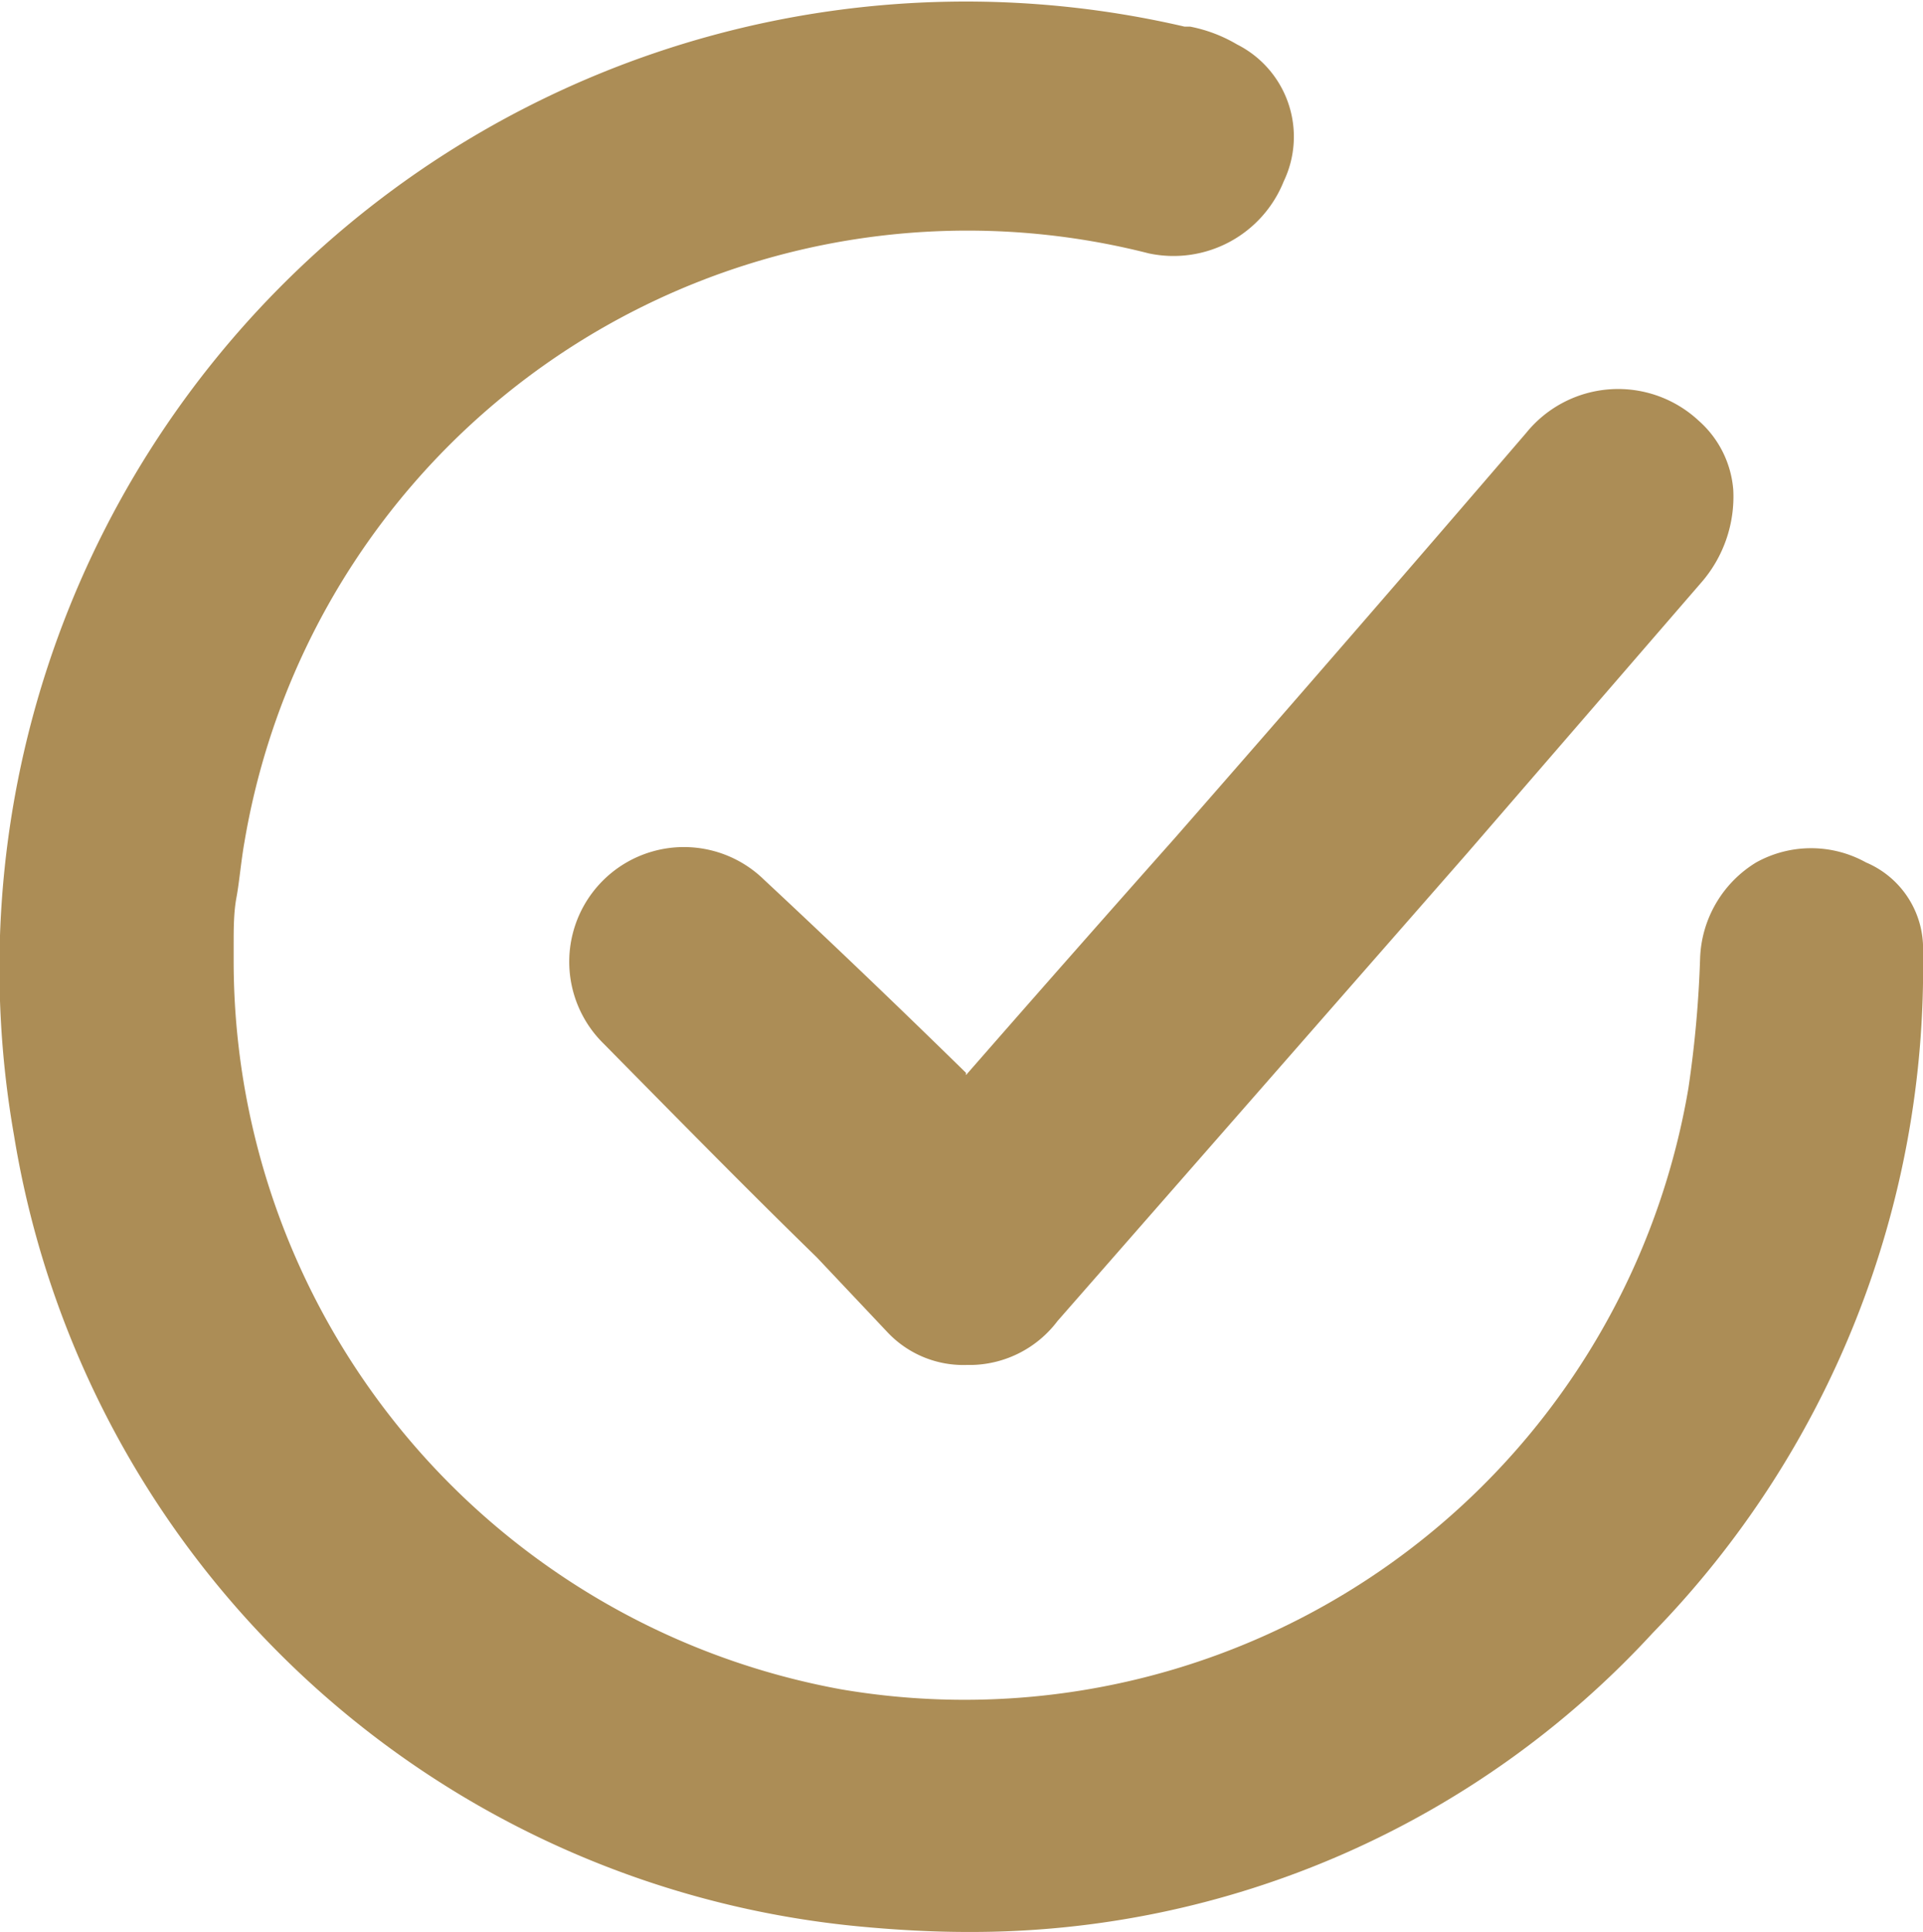
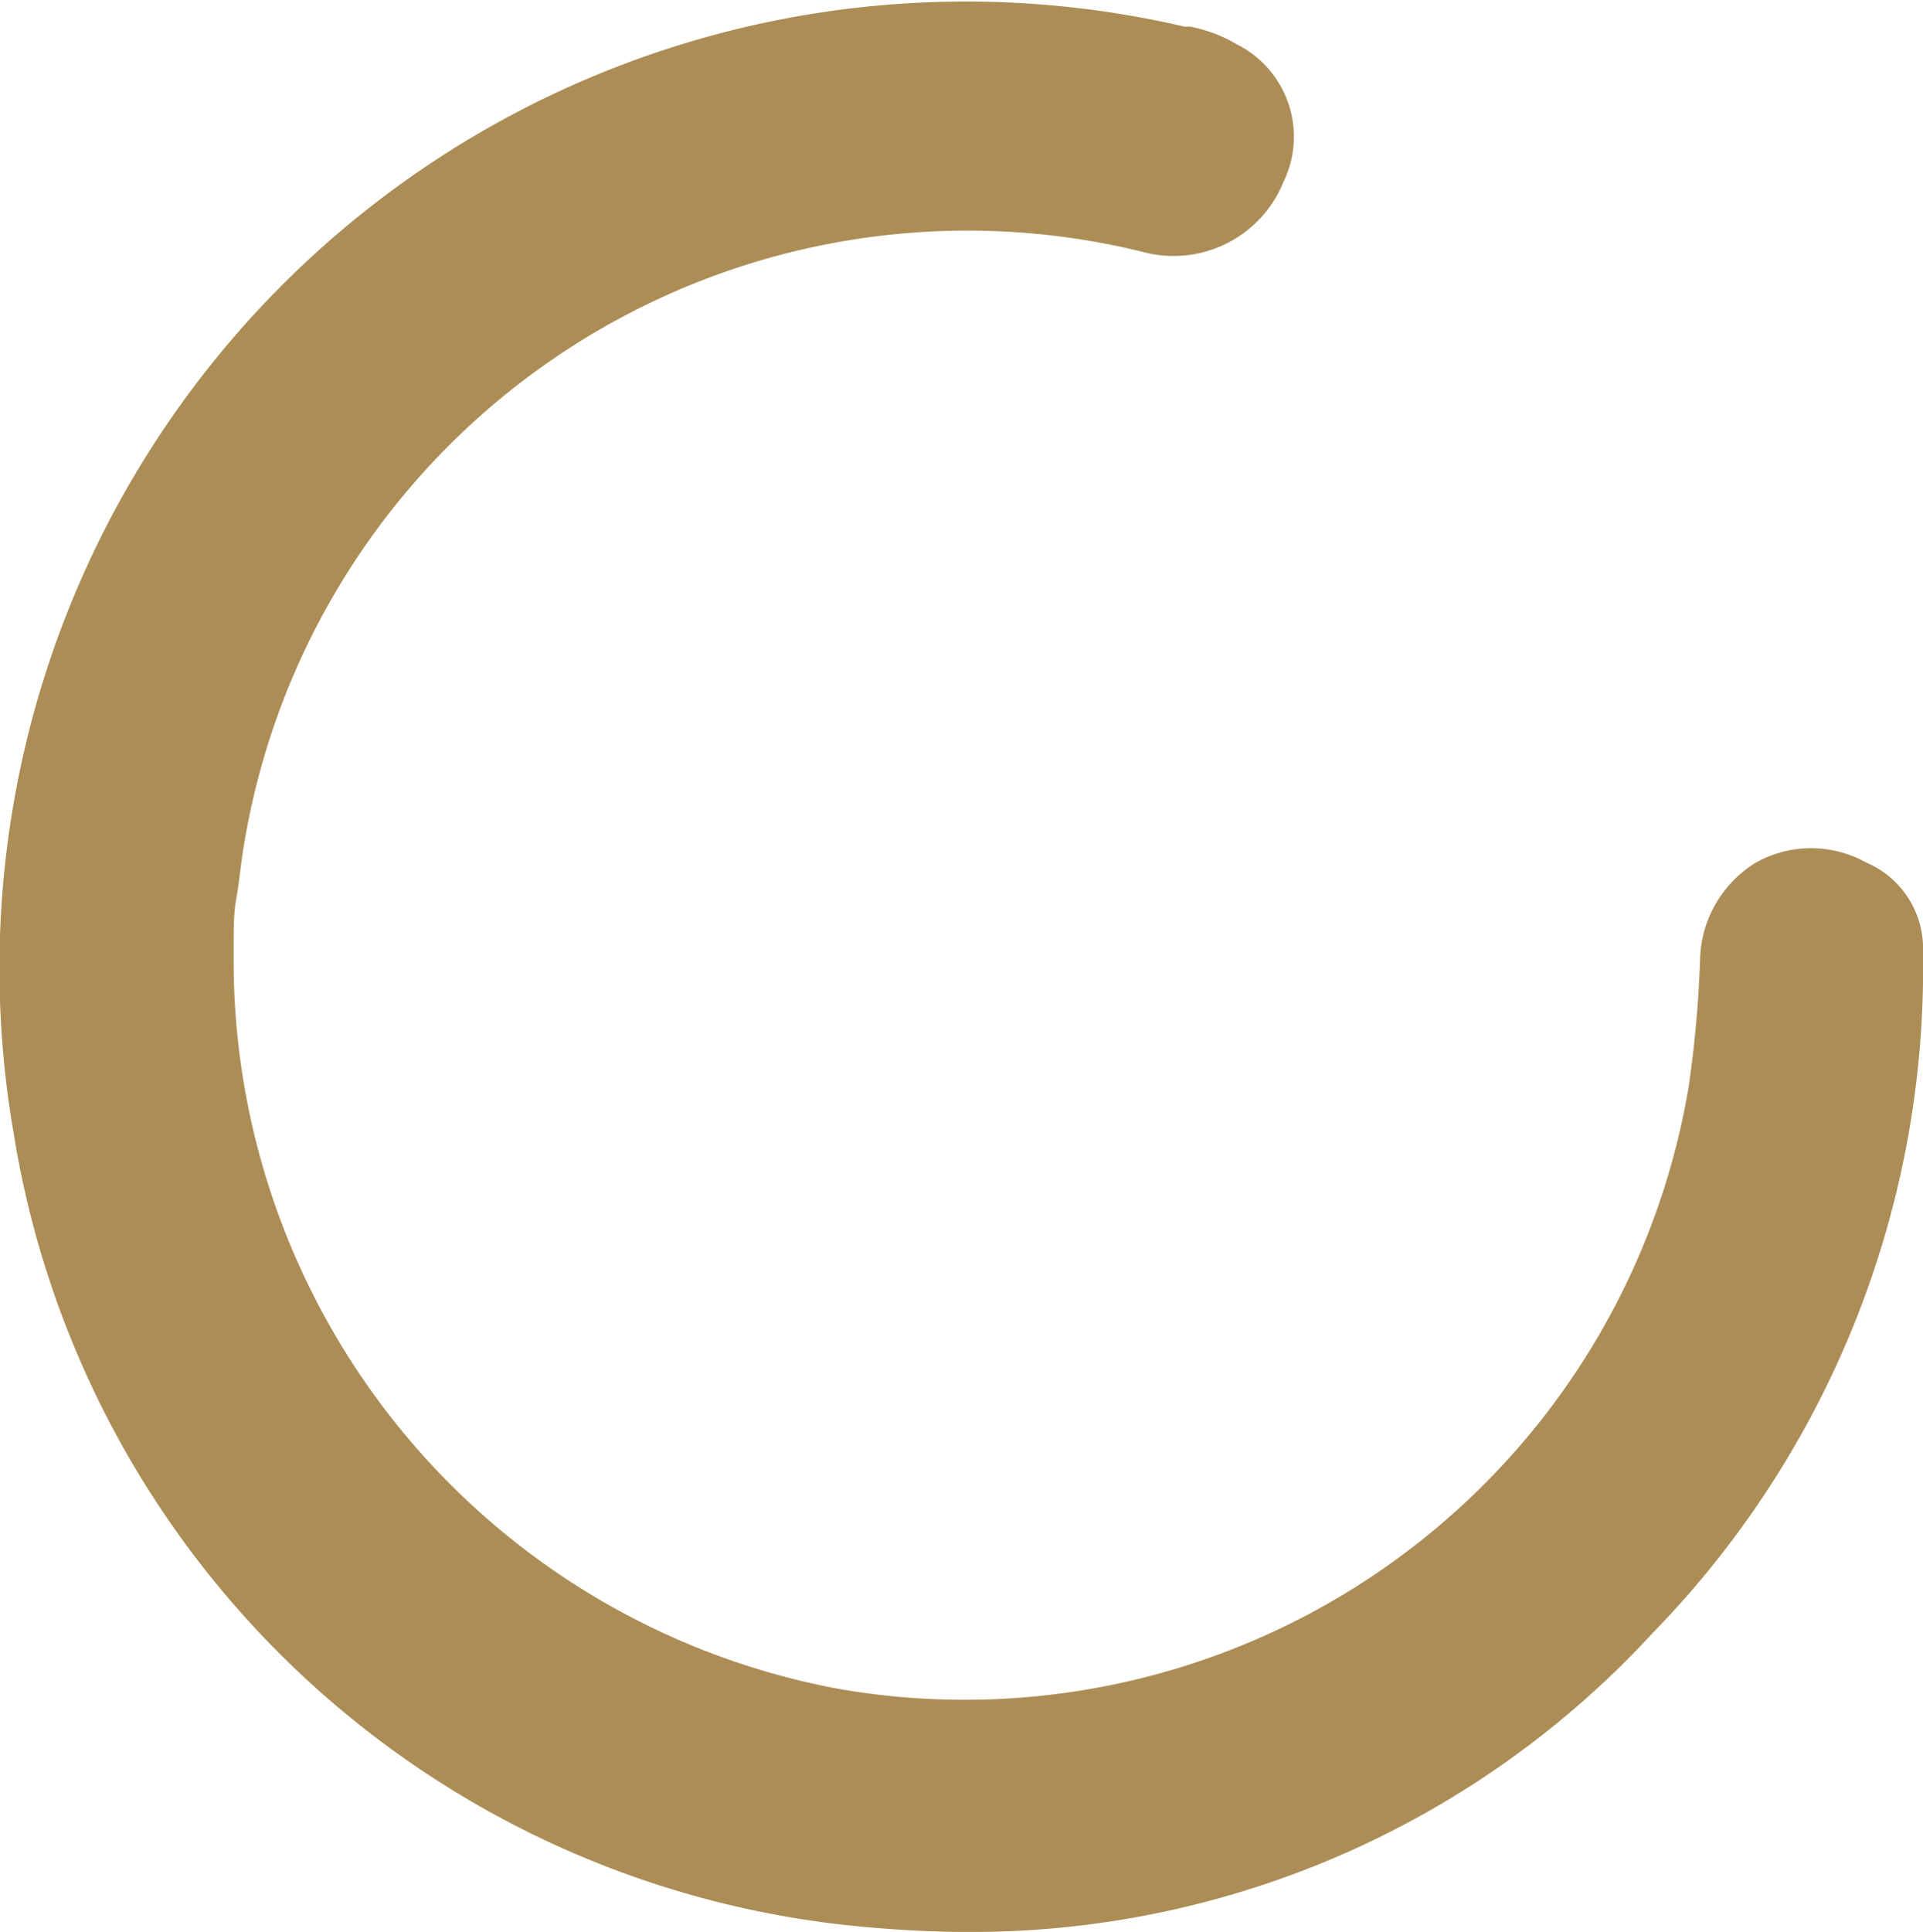
<svg xmlns="http://www.w3.org/2000/svg" viewBox="0 0 41.15 41.33">
  <defs>
    <style>.cls-1{fill:#ac8d56;}</style>
  </defs>
  <g id="Layer_2" data-name="Layer 2">
    <g id="Layer_1-2" data-name="Layer 1">
      <path class="cls-1" d="M39.93,18.45a2.42,2.42,0,0,0-2.35,0,2.5,2.5,0,0,0-1.2,2.06,24.15,24.15,0,0,1-.25,2.77A15.71,15.71,0,0,1,18,36.14,15.84,15.84,0,0,1,5,20.55l0-.35c0-.32,0-.68.06-1s.1-.79.17-1.18A15.69,15.69,0,0,1,24.58,5.42a2.54,2.54,0,0,0,2.89-1.54,2.21,2.21,0,0,0-1-2.93,3.14,3.14,0,0,0-1-.38l-.12,0A20.68,20.68,0,0,0,.3,24.29,20.27,20.27,0,0,0,18.47,41.22c.76.07,1.51.11,2.24.11a19.81,19.81,0,0,0,14.66-6.4,20.37,20.37,0,0,0,5.78-14.55A2,2,0,0,0,39.93,18.45Z" />
-       <path class="cls-1" d="M20.67,23l0,0,0-.05c-1.41-1.38-2.86-2.77-4.32-4.13a2.45,2.45,0,0,0-3.43,3.51c1.51,1.53,3,3.05,4.56,4.57L19,28.51a2.23,2.23,0,0,0,1.7.69h.12a2.36,2.36,0,0,0,1.81-.94l8.76-10,5-5.78a2.8,2.8,0,0,0,.7-2A2.2,2.2,0,0,0,36.35,9a2.53,2.53,0,0,0-3.69.26c-2.5,2.91-5,5.79-7.53,8.68Q22.9,20.45,20.67,23Z" />
    </g>
  </g>
</svg>